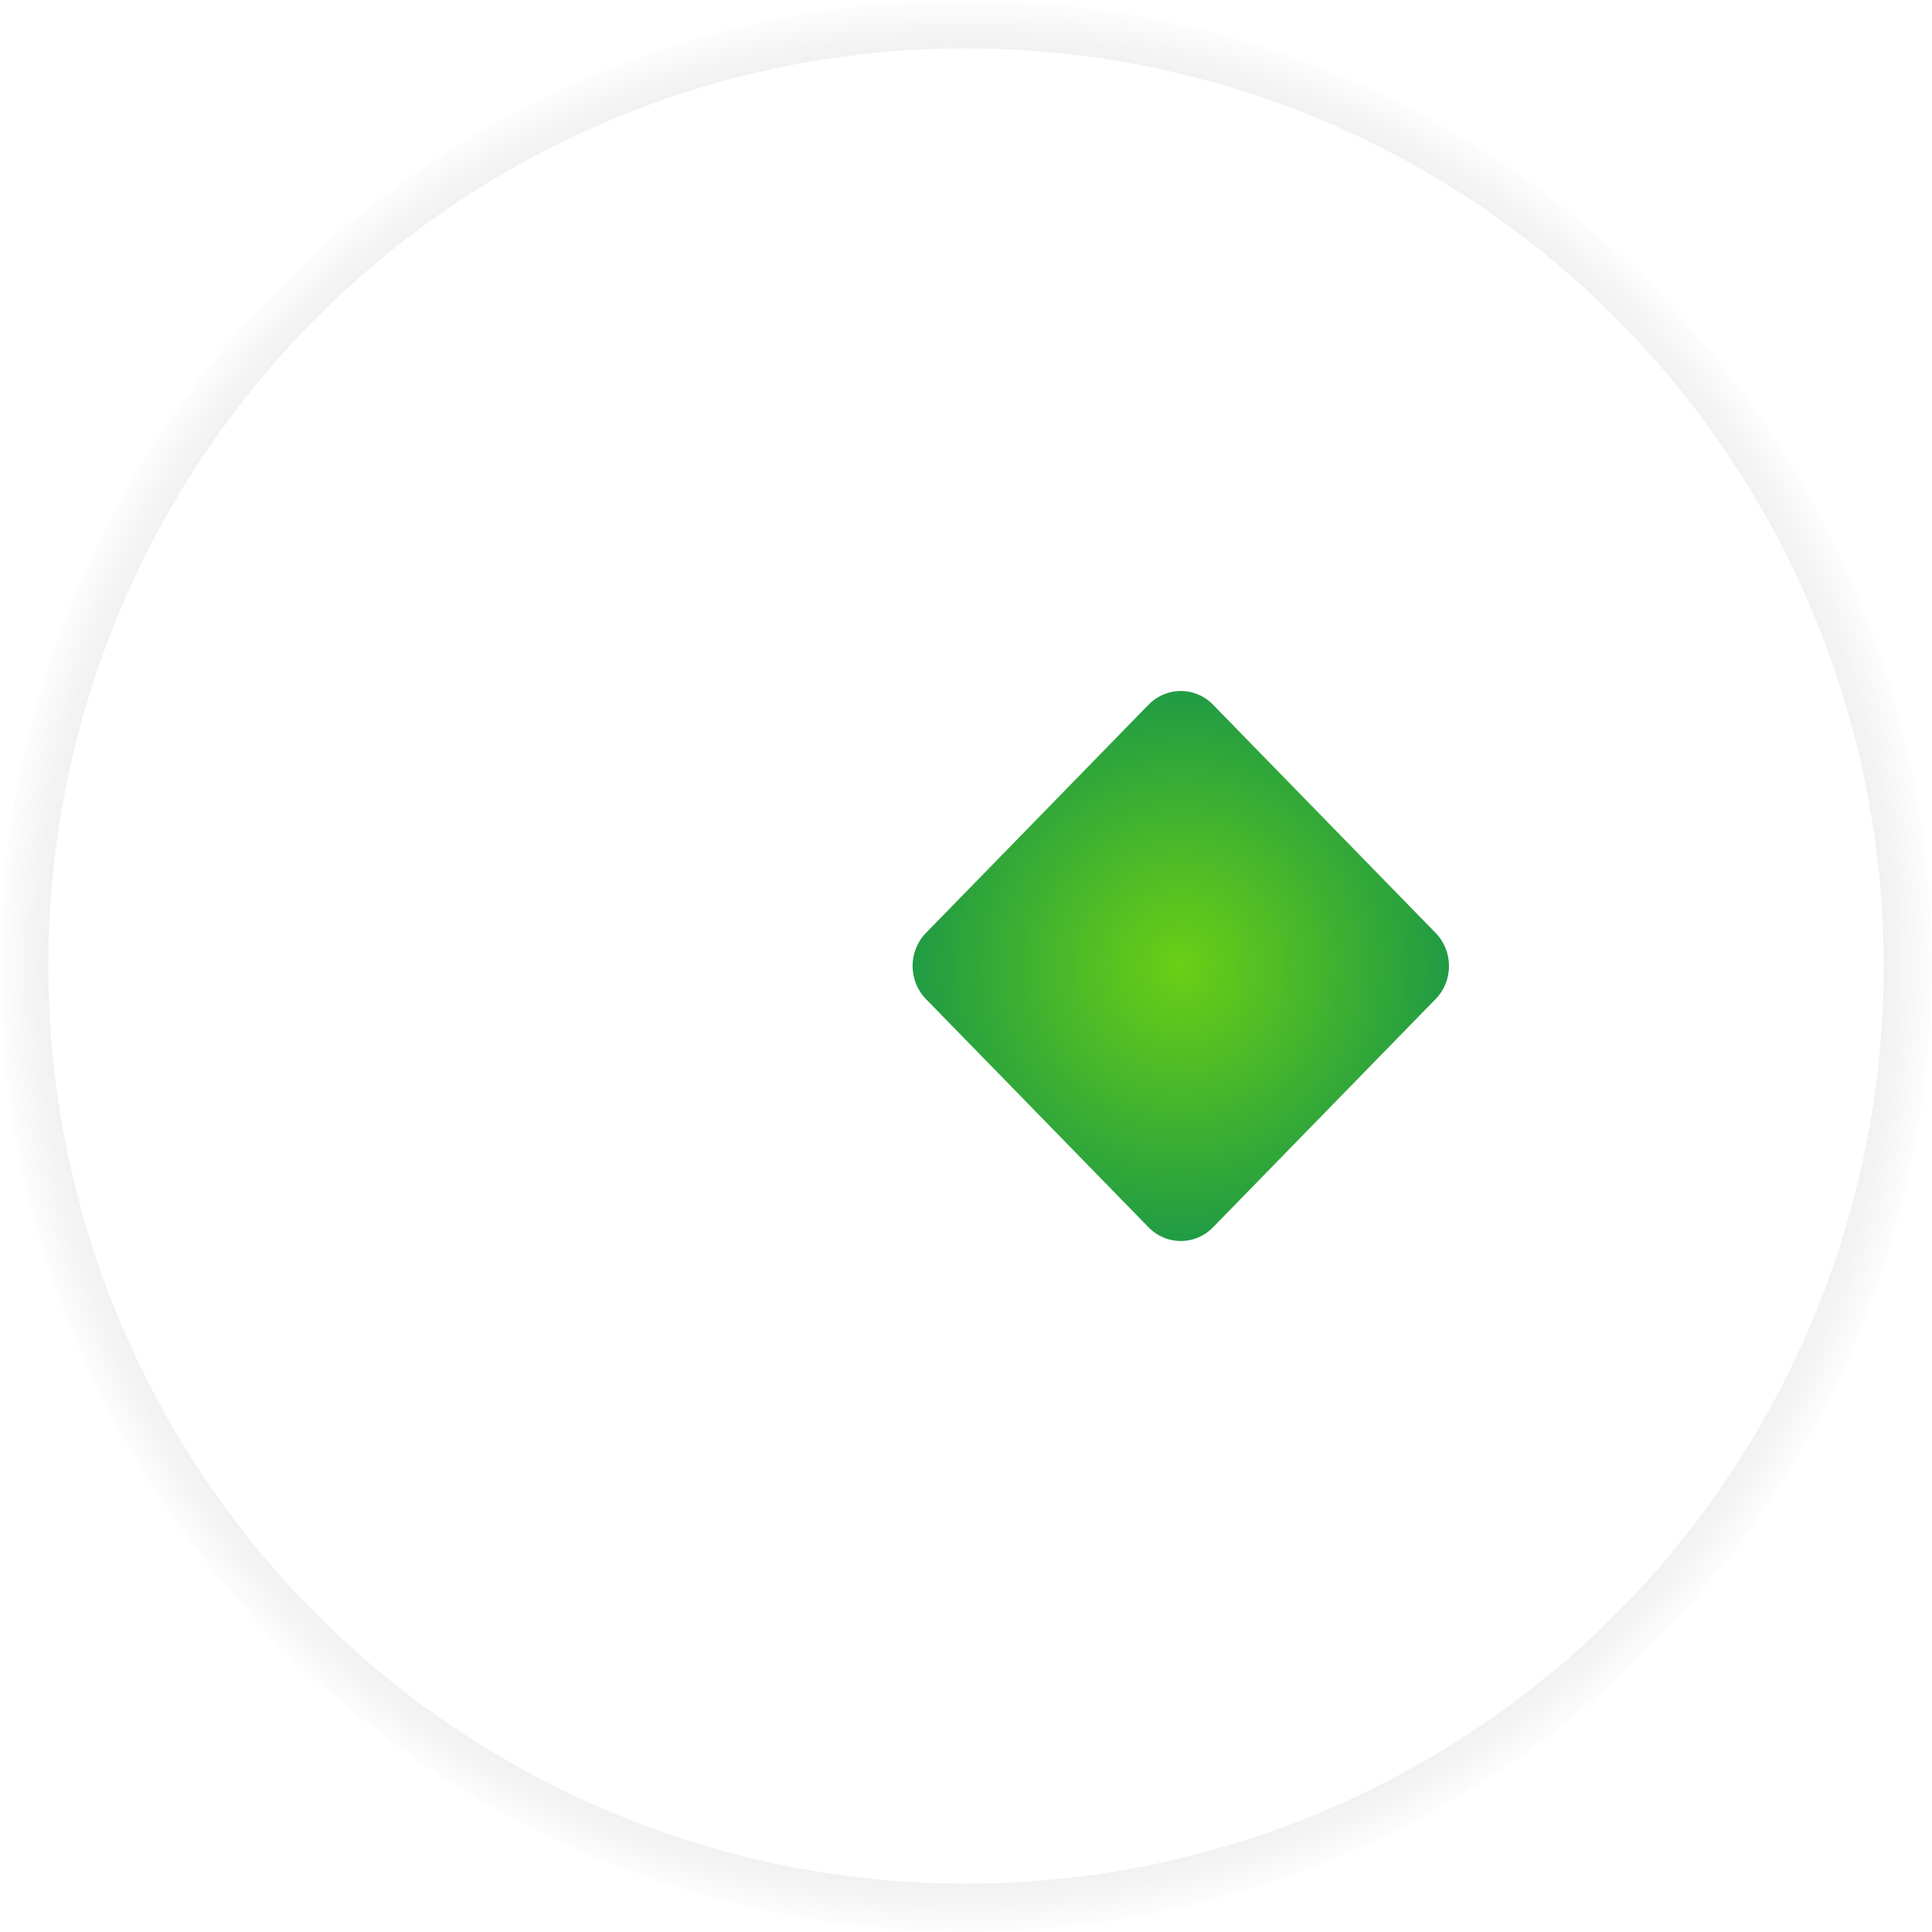
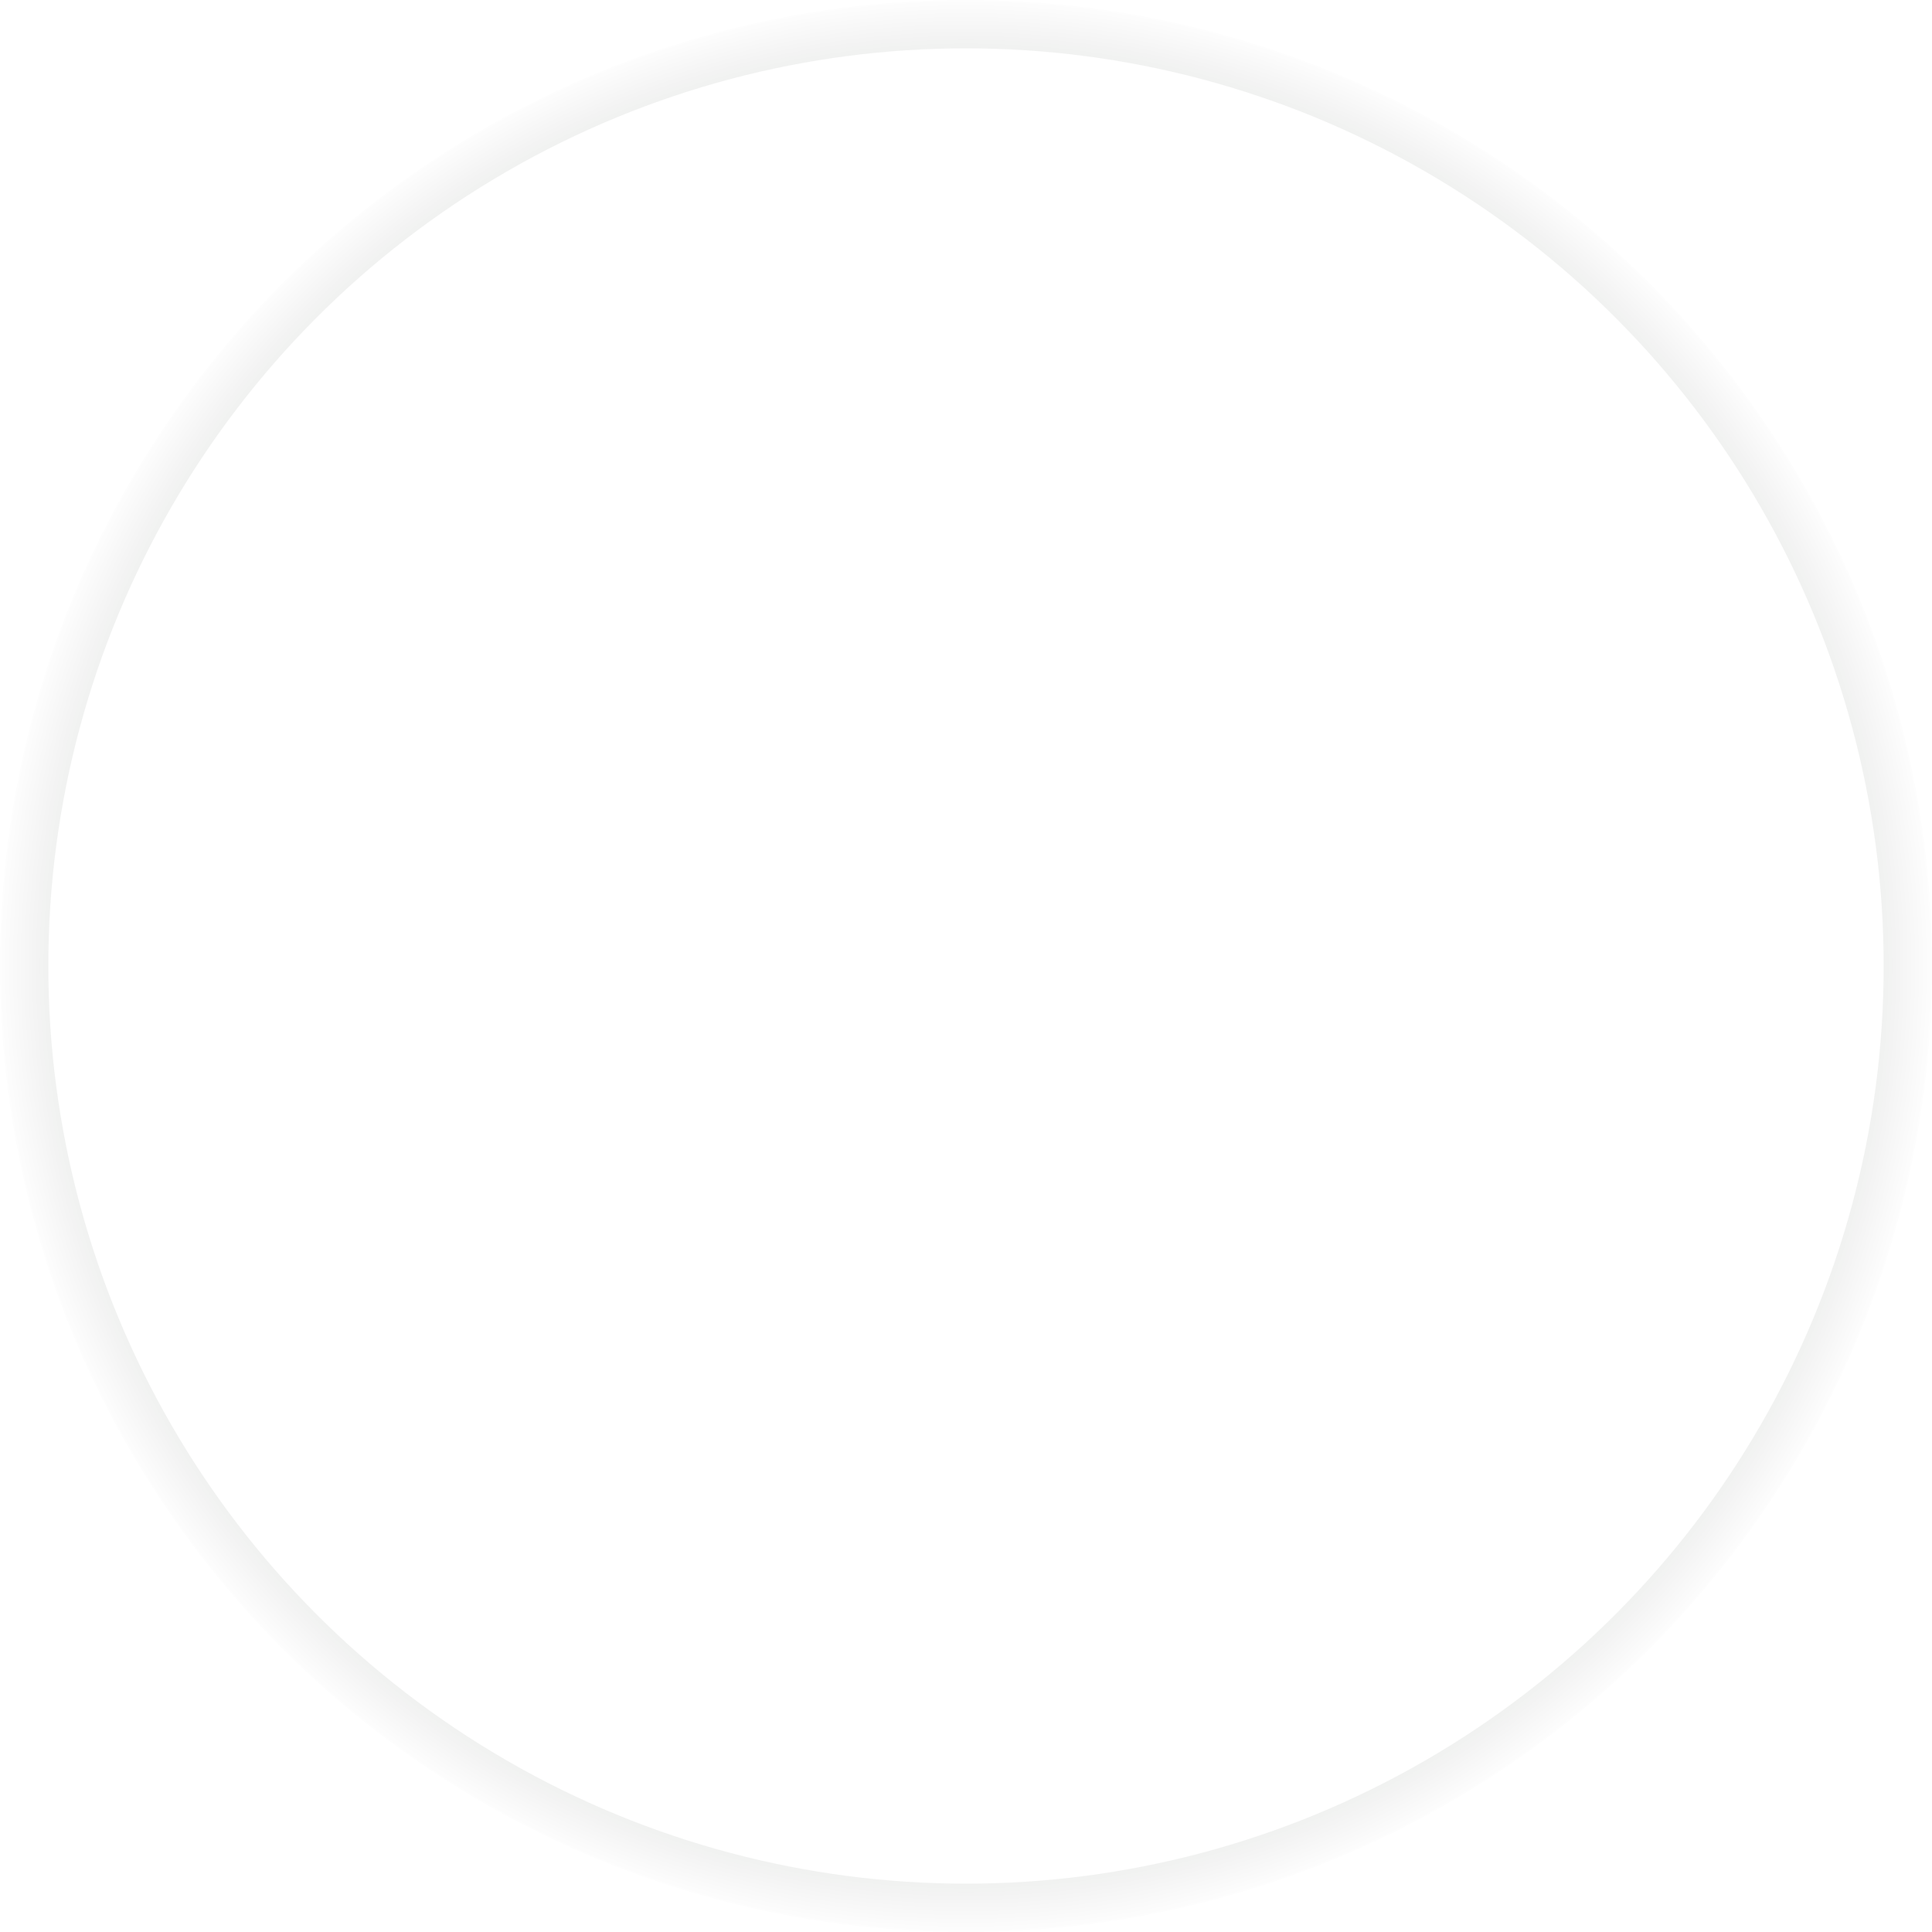
<svg xmlns="http://www.w3.org/2000/svg" width="80" height="80" viewBox="0 0 80 80" fill="none">
  <g filter="url(#filter0_b_2410_299)">
    <circle cx="40" cy="40" r="40" transform="rotate(-180 40 40)" fill="white" fill-opacity="0.15" />
    <circle cx="40" cy="40" r="39" transform="rotate(-180 40 40)" stroke="url(#paint0_angular_2410_299)" stroke-width="2" />
  </g>
  <path d="M35.365 16.614L36.439 15.566L35.365 16.614L44.586 26.069C44.754 26.241 44.754 26.535 44.586 26.708L35.366 36.162C35.218 36.314 34.994 36.313 34.847 36.163L25.626 26.708C25.458 26.535 25.458 26.241 25.626 26.069L24.552 25.021L25.626 26.069L34.847 16.614C34.995 16.462 35.218 16.462 35.365 16.614Z" stroke="url(#paint1_linear_2410_299)" stroke-width="3" />
-   <path d="M47.561 50.822L38.34 41.367C37.604 40.612 37.604 39.388 38.34 38.633L47.561 29.178C48.298 28.423 49.491 28.423 50.227 29.178L59.448 38.633C60.184 39.388 60.184 40.612 59.448 41.367L50.227 50.822C49.491 51.577 48.298 51.577 47.561 50.822Z" fill="url(#paint2_angular_2410_299)" />
  <path d="M33.773 64.434L24.552 54.979C23.816 54.224 23.816 53.001 24.552 52.245L33.773 42.791C34.51 42.035 35.703 42.035 36.439 42.791L45.66 52.245C46.396 53.001 46.396 54.224 45.66 54.979L36.439 64.434C35.703 65.189 34.509 65.189 33.773 64.434Z" fill="url(#paint3_linear_2410_299)" />
  <defs>
    <filter id="filter0_b_2410_299" x="-20" y="-20" width="120" height="120" filterUnits="userSpaceOnUse" color-interpolation-filters="sRGB">
      <feFlood flood-opacity="0" result="BackgroundImageFix" />
      <feGaussianBlur in="BackgroundImageFix" stdDeviation="10" />
      <feComposite in2="SourceAlpha" operator="in" result="effect1_backgroundBlur_2410_299" />
      <feBlend mode="normal" in="SourceGraphic" in2="effect1_backgroundBlur_2410_299" result="shape" />
    </filter>
    <radialGradient id="paint0_angular_2410_299" cx="0" cy="0" r="1" gradientUnits="userSpaceOnUse" gradientTransform="translate(40 40) rotate(90) scale(40)">
      <stop stop-color="#6ACF15" />
      <stop offset="1" stop-opacity="0" />
    </radialGradient>
    <linearGradient id="paint1_linear_2410_299" x1="35.106" y1="15" x2="35.106" y2="37.776" gradientUnits="userSpaceOnUse">
      <stop stop-color="white" />
      <stop offset="1" stop-color="white" stop-opacity="0.3" />
    </linearGradient>
    <radialGradient id="paint2_angular_2410_299" cx="0" cy="0" r="1" gradientUnits="userSpaceOnUse" gradientTransform="translate(48.894 40) rotate(-90) scale(11.388 11.106)">
      <stop stop-color="#6ACF15" />
      <stop offset="1" stop-color="#209B44" />
    </radialGradient>
    <linearGradient id="paint3_linear_2410_299" x1="35.106" y1="42.224" x2="35.106" y2="65" gradientUnits="userSpaceOnUse">
      <stop stop-color="white" stop-opacity="0.3" />
      <stop offset="1" stop-color="white" />
    </linearGradient>
  </defs>
</svg>